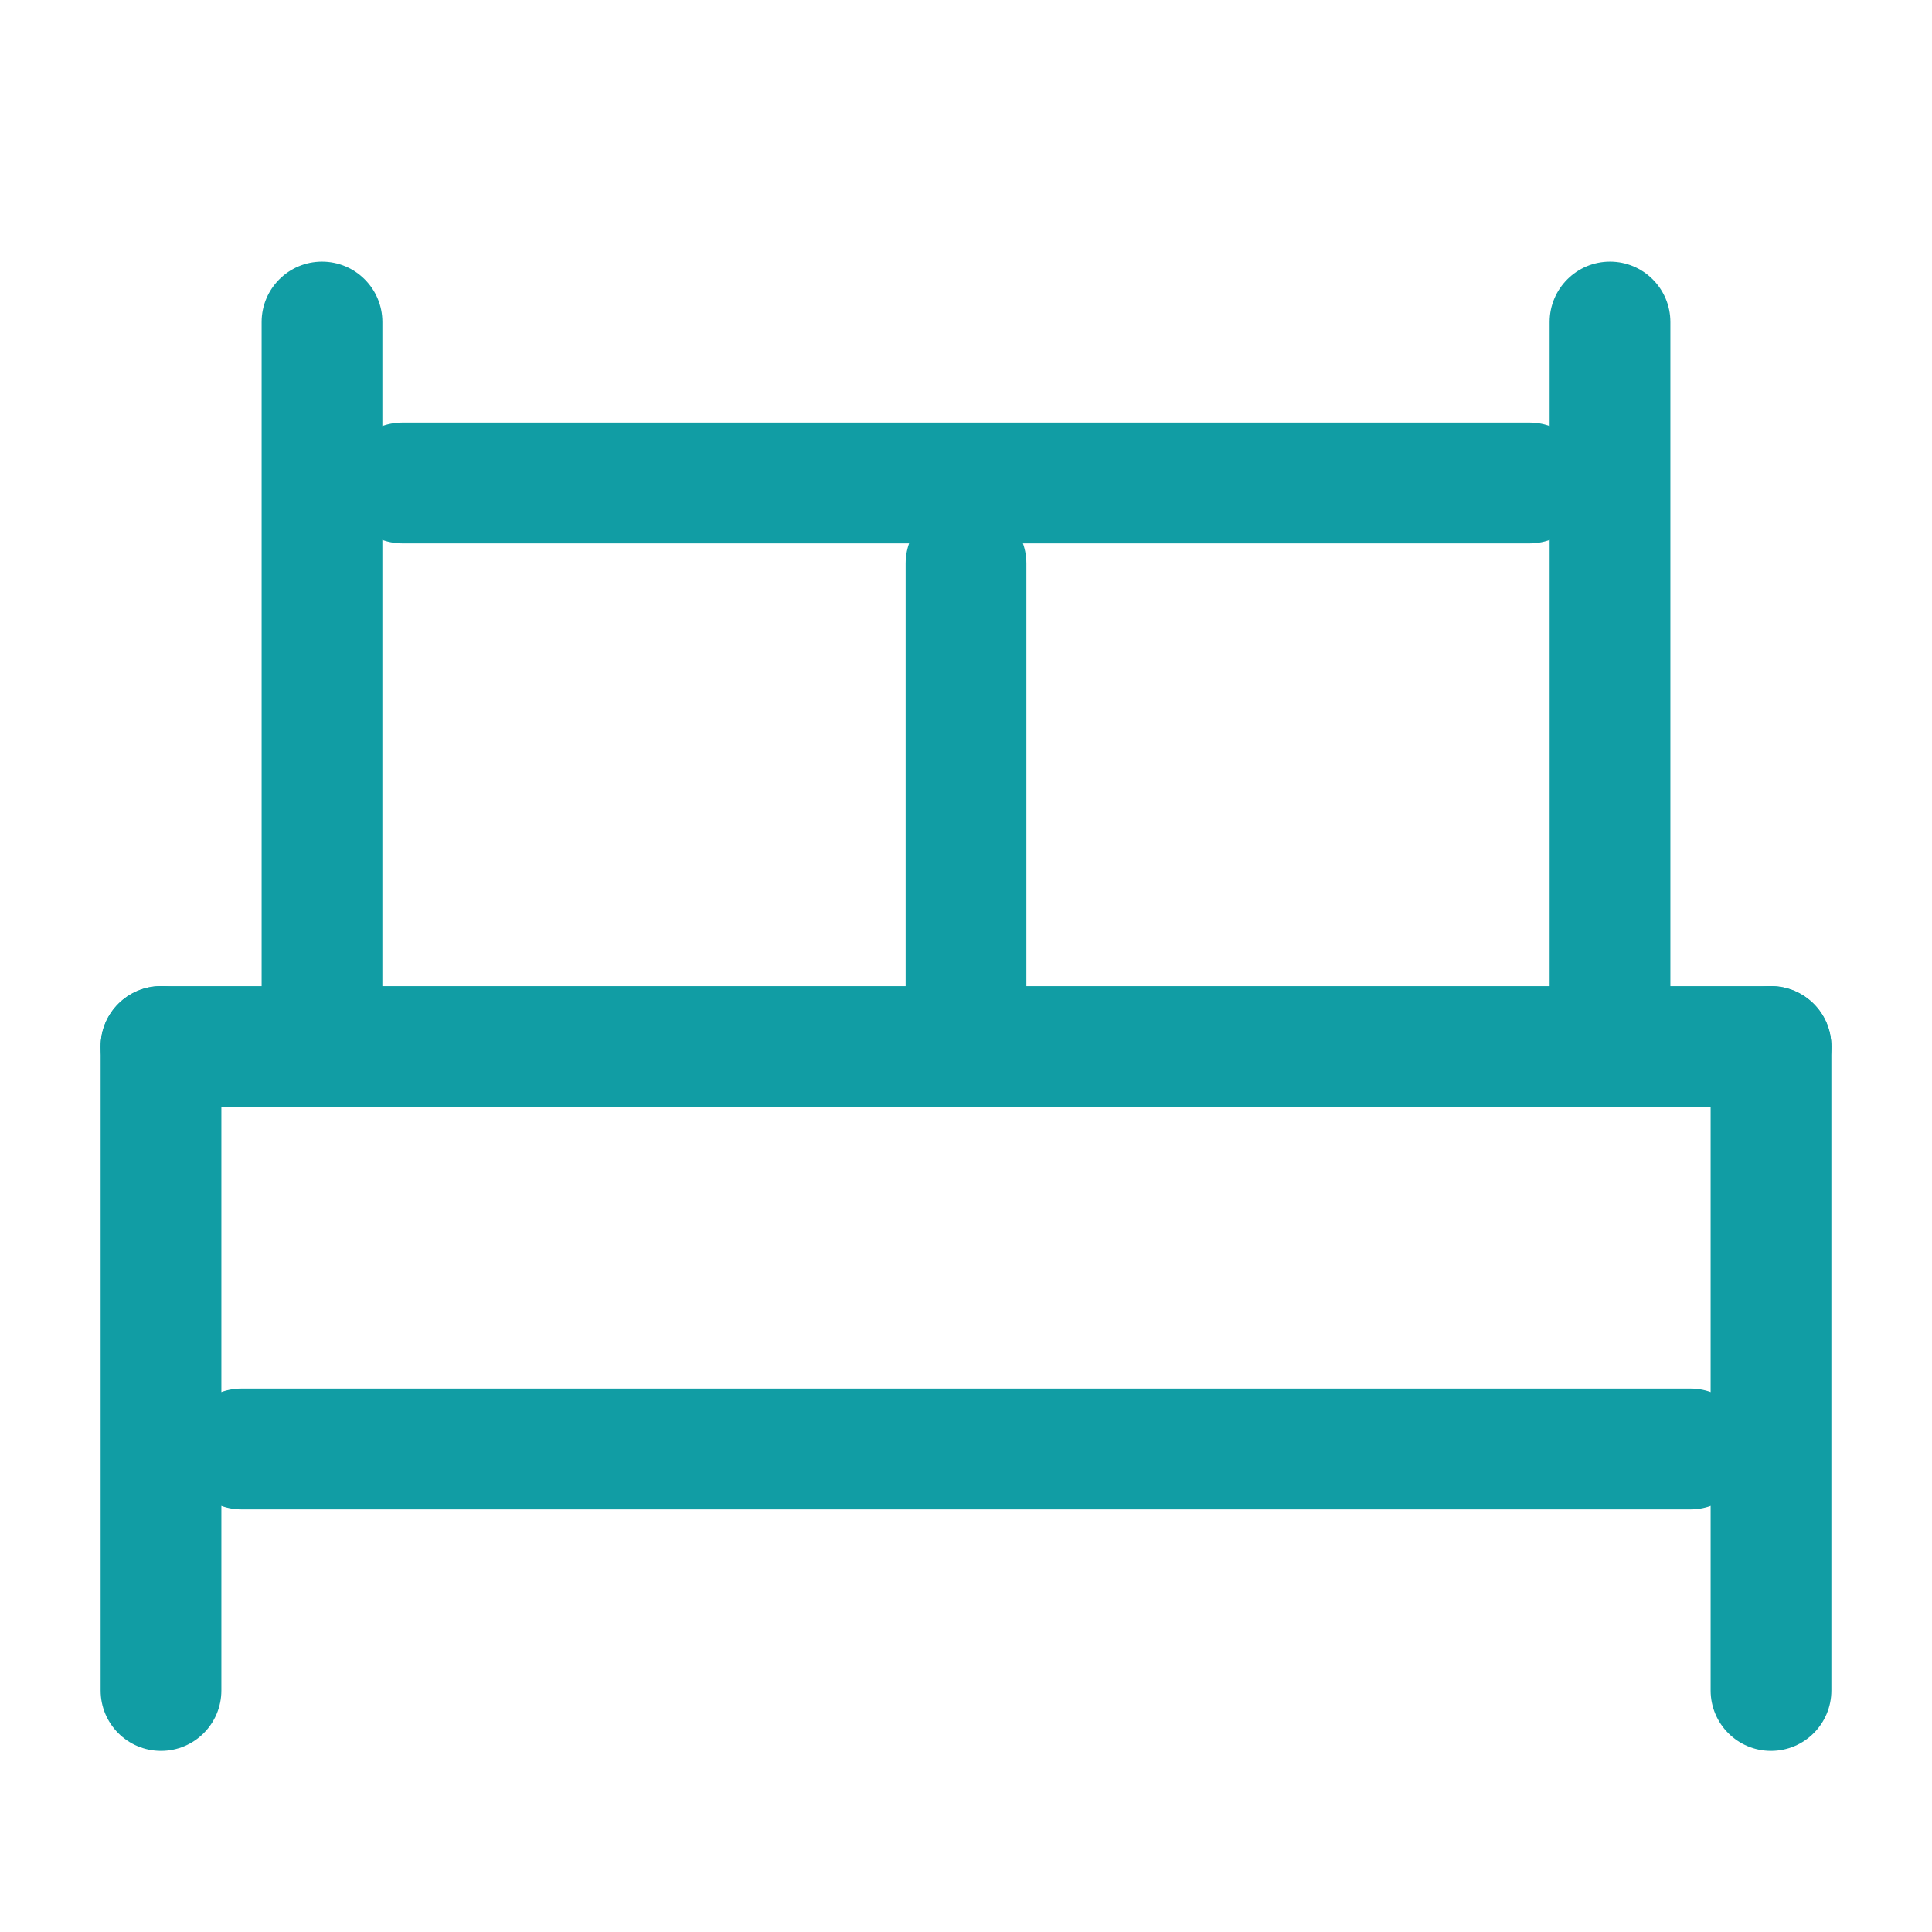
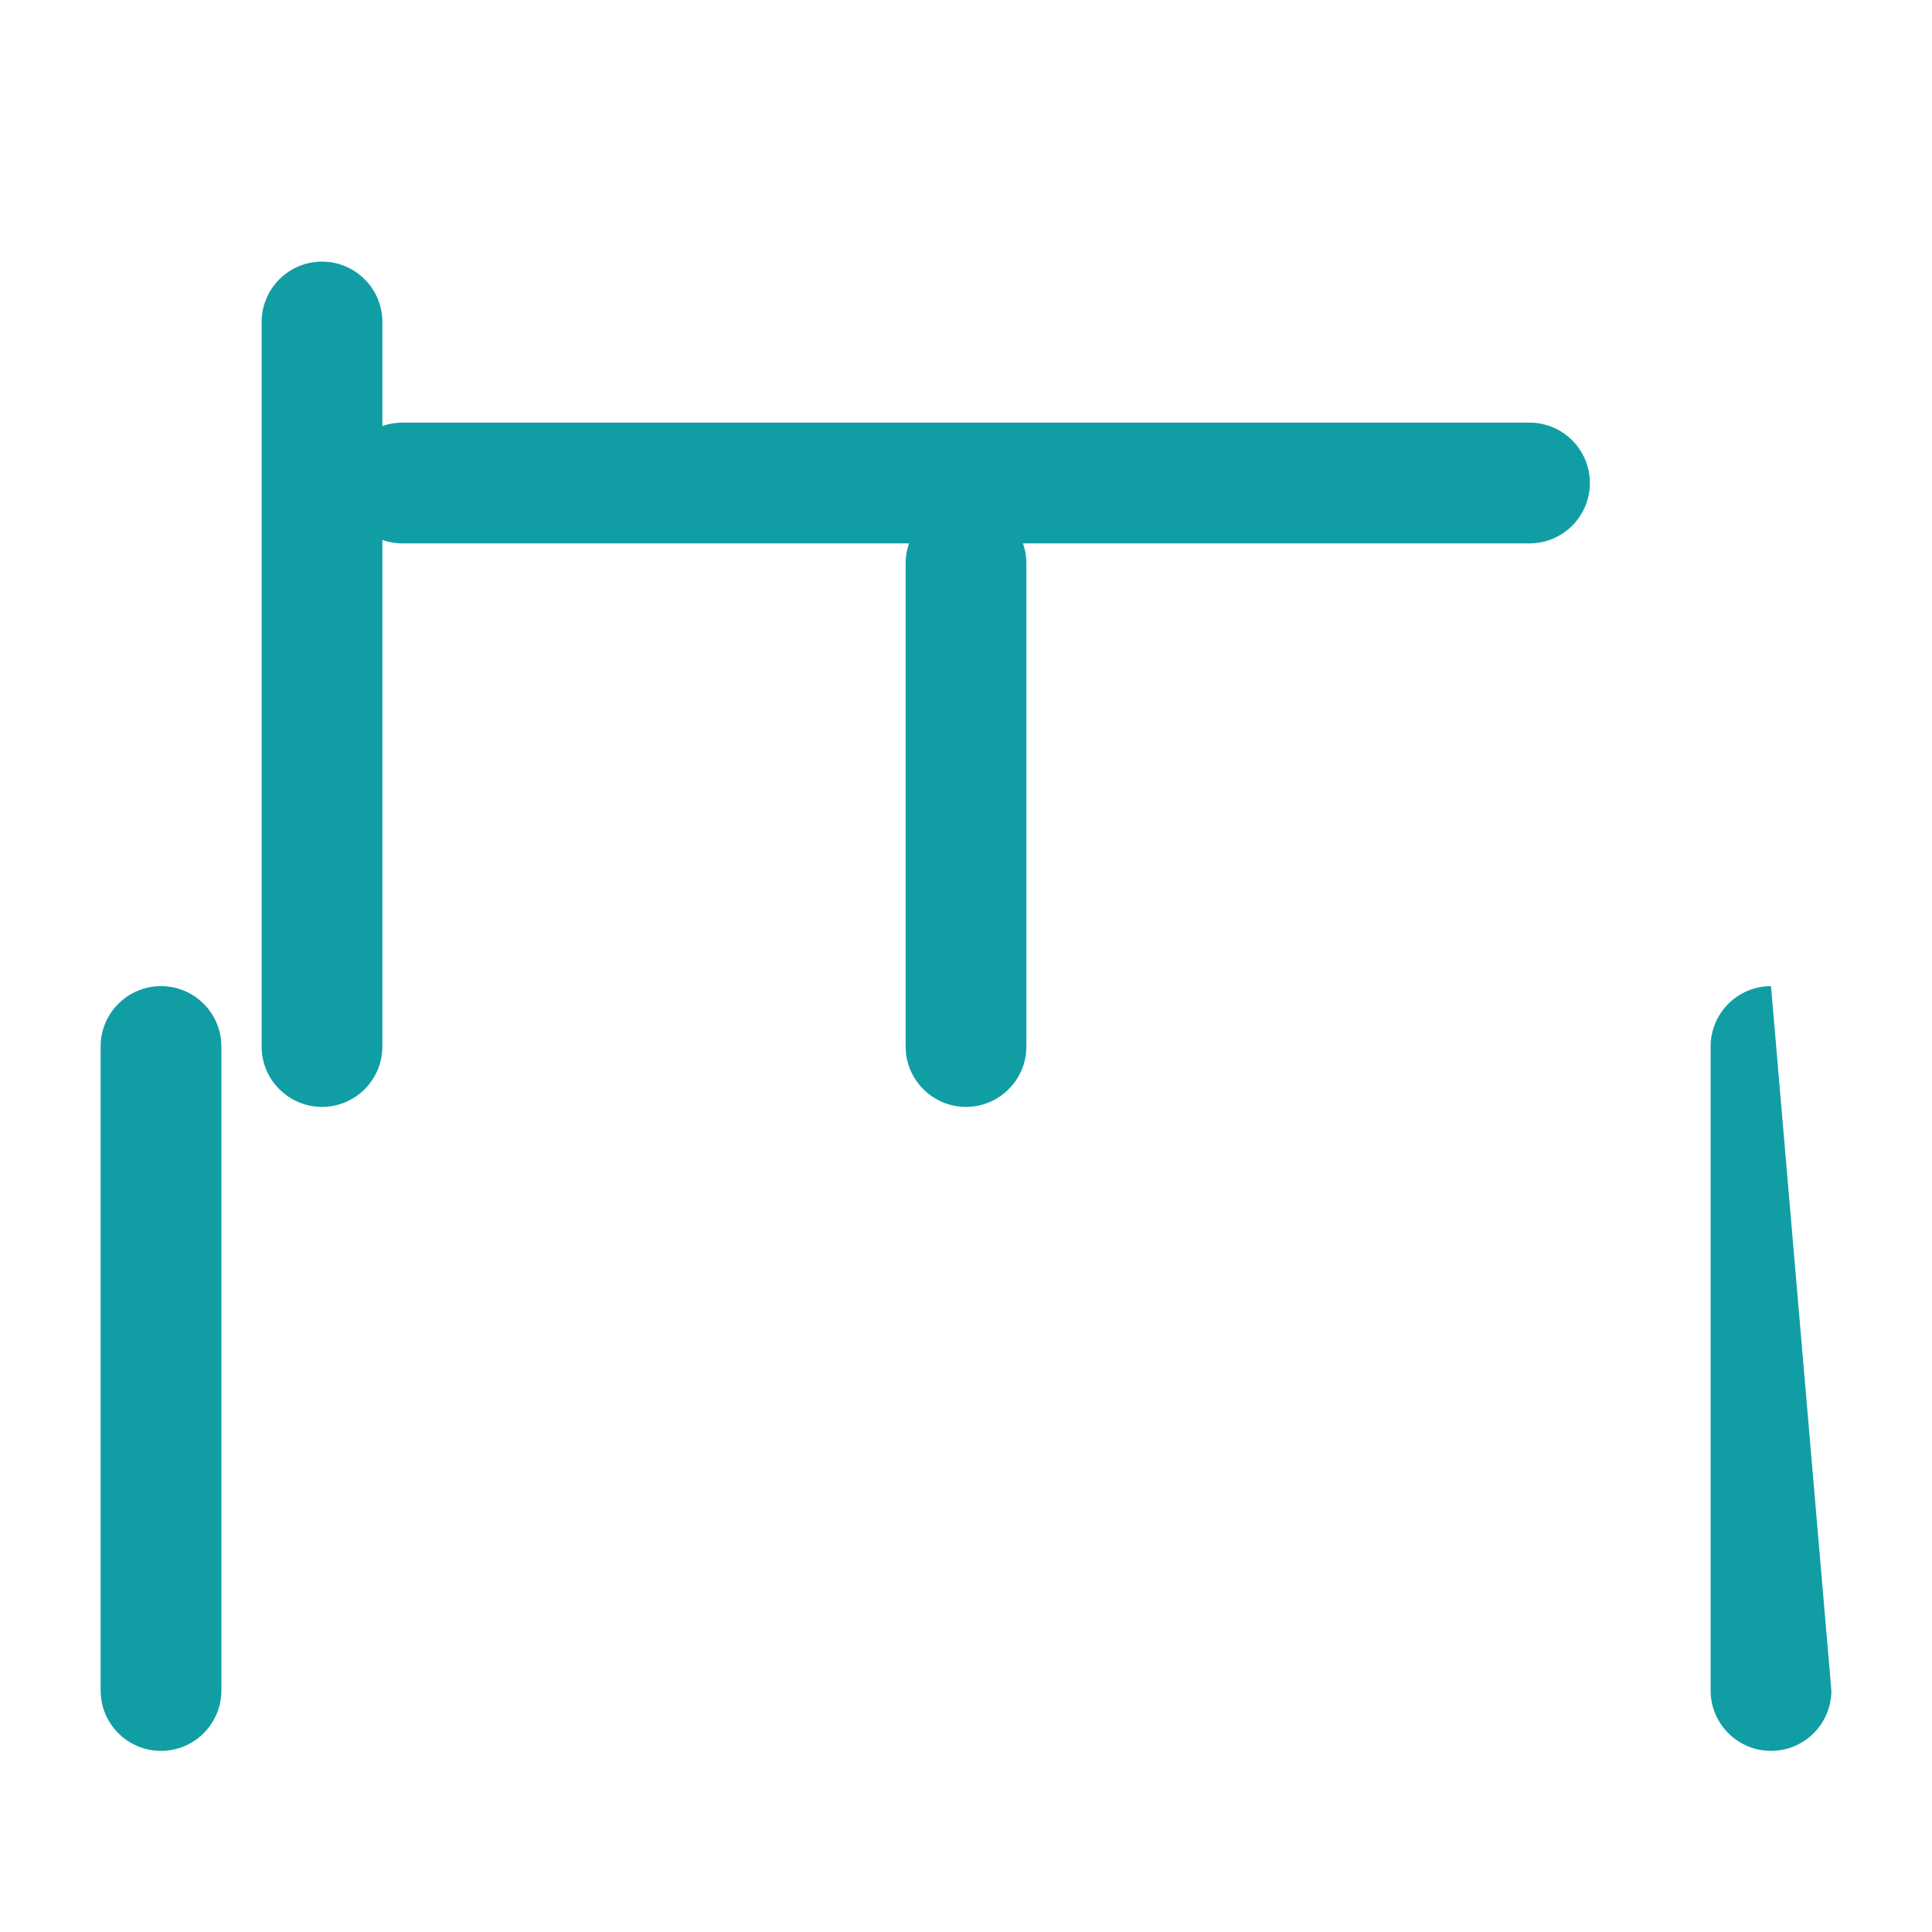
<svg xmlns="http://www.w3.org/2000/svg" width="24" height="24" viewBox="0 0 24 24" fill="none">
-   <path fill-rule="evenodd" clip-rule="evenodd" d="M2.25 18C2.25 17.586 2.586 17.25 3 17.25L21 17.25C21.414 17.25 21.75 17.586 21.75 18C21.75 18.414 21.414 18.75 21 18.75L3 18.75C2.586 18.75 2.25 18.414 2.25 18Z" fill="#119DA4" />
-   <path fill-rule="evenodd" clip-rule="evenodd" d="M1.25 13C1.25 12.586 1.586 12.25 2 12.25L22 12.25C22.414 12.25 22.75 12.586 22.75 13C22.75 13.414 22.414 13.75 22 13.75L2 13.75C1.586 13.75 1.25 13.414 1.25 13Z" fill="#119DA4" />
  <path fill-rule="evenodd" clip-rule="evenodd" d="M4.25 6C4.25 5.586 4.586 5.25 5 5.25L19 5.25C19.414 5.25 19.75 5.586 19.75 6C19.75 6.414 19.414 6.75 19 6.75L5 6.75C4.586 6.75 4.25 6.414 4.25 6Z" fill="#119DA4" />
  <path fill-rule="evenodd" clip-rule="evenodd" d="M12 13.75C11.586 13.75 11.25 13.414 11.25 13V7C11.25 6.586 11.586 6.25 12 6.25C12.414 6.25 12.75 6.586 12.75 7V13C12.75 13.414 12.414 13.75 12 13.75Z" fill="#119DA4" />
  <path fill-rule="evenodd" clip-rule="evenodd" d="M2 12.25C2.414 12.25 2.75 12.586 2.75 13L2.75 21C2.75 21.414 2.414 21.75 2 21.75C1.586 21.75 1.25 21.414 1.25 21L1.25 13C1.25 12.586 1.586 12.25 2 12.25Z" fill="#119DA4" />
-   <path fill-rule="evenodd" clip-rule="evenodd" d="M22 12.25C22.414 12.25 22.75 12.586 22.75 13L22.75 21C22.75 21.414 22.414 21.75 22 21.75C21.586 21.75 21.25 21.414 21.25 21L21.25 13C21.25 12.586 21.586 12.25 22 12.25Z" fill="#119DA4" />
+   <path fill-rule="evenodd" clip-rule="evenodd" d="M22 12.25L22.75 21C22.75 21.414 22.414 21.75 22 21.75C21.586 21.75 21.25 21.414 21.25 21L21.25 13C21.25 12.586 21.586 12.25 22 12.25Z" fill="#119DA4" />
  <path fill-rule="evenodd" clip-rule="evenodd" d="M4 13.75C3.586 13.75 3.25 13.414 3.25 13L3.25 4C3.25 3.586 3.586 3.25 4 3.25C4.414 3.25 4.75 3.586 4.75 4L4.75 13C4.75 13.414 4.414 13.75 4 13.75Z" fill="#119DA4" />
-   <path fill-rule="evenodd" clip-rule="evenodd" d="M20 13.75C19.586 13.75 19.25 13.414 19.25 13L19.25 4C19.25 3.586 19.586 3.25 20 3.25C20.414 3.25 20.75 3.586 20.75 4L20.75 13C20.75 13.414 20.414 13.75 20 13.75Z" fill="#119DA4" />
</svg>